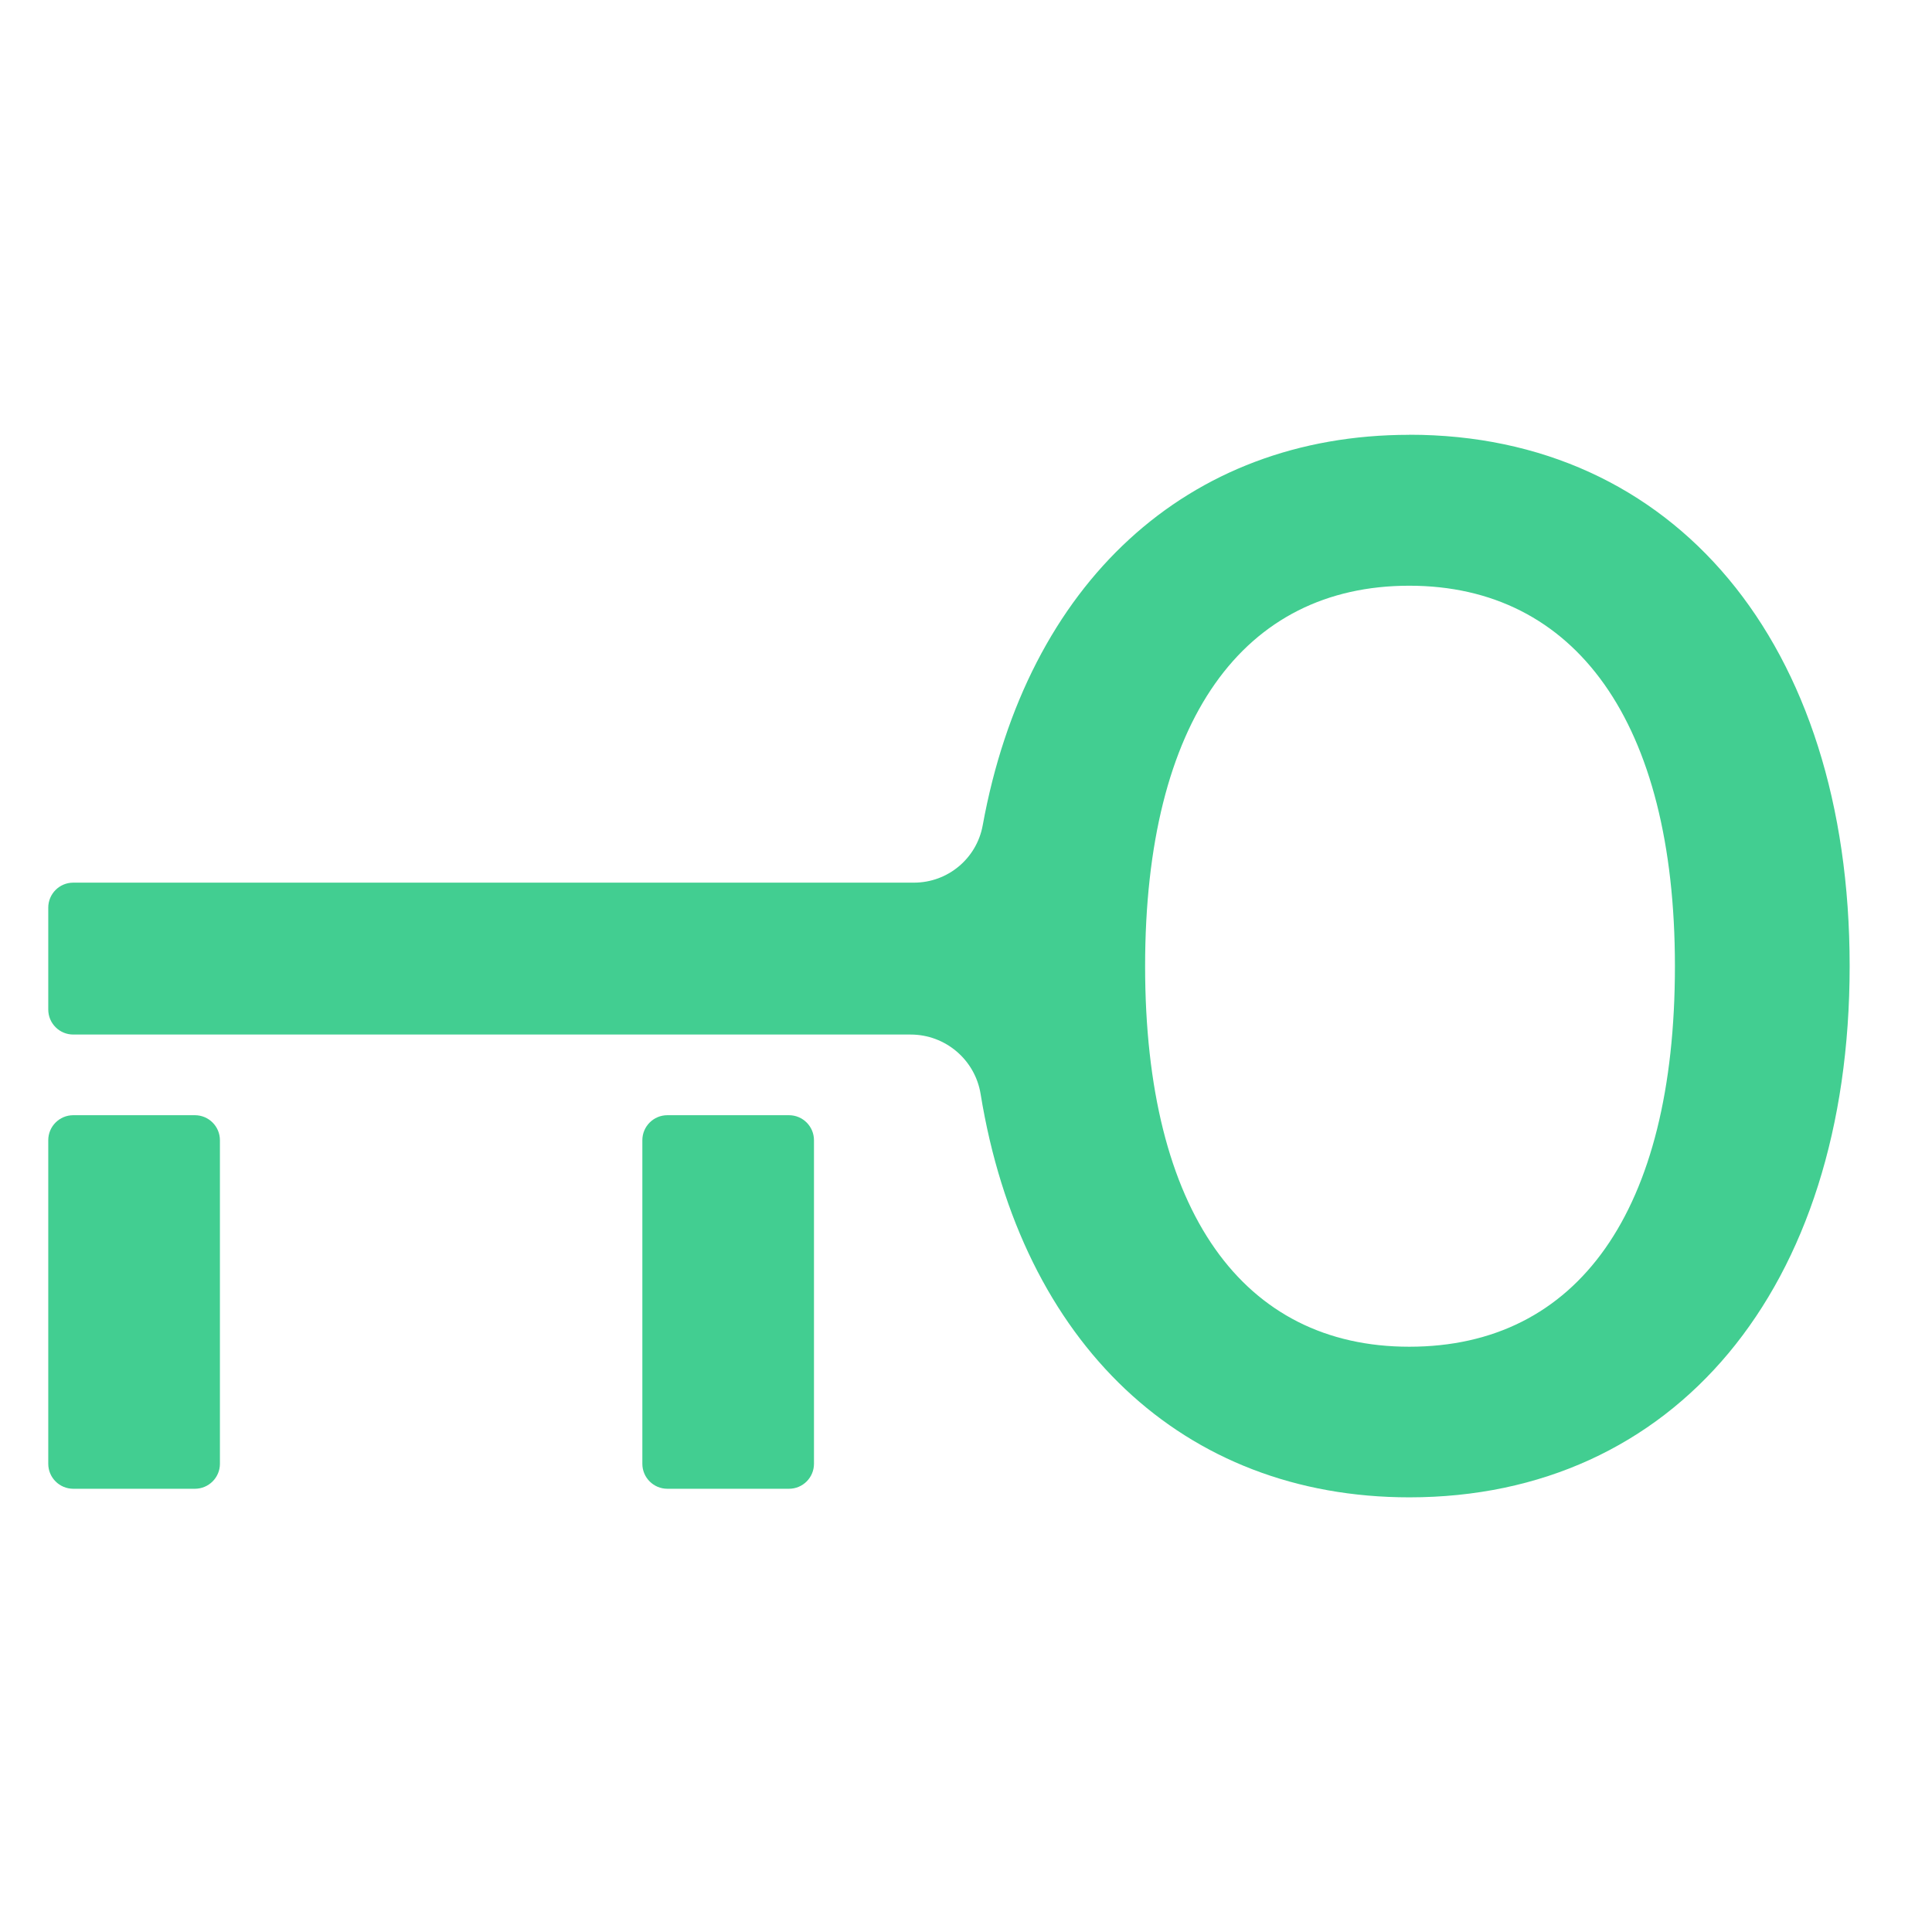
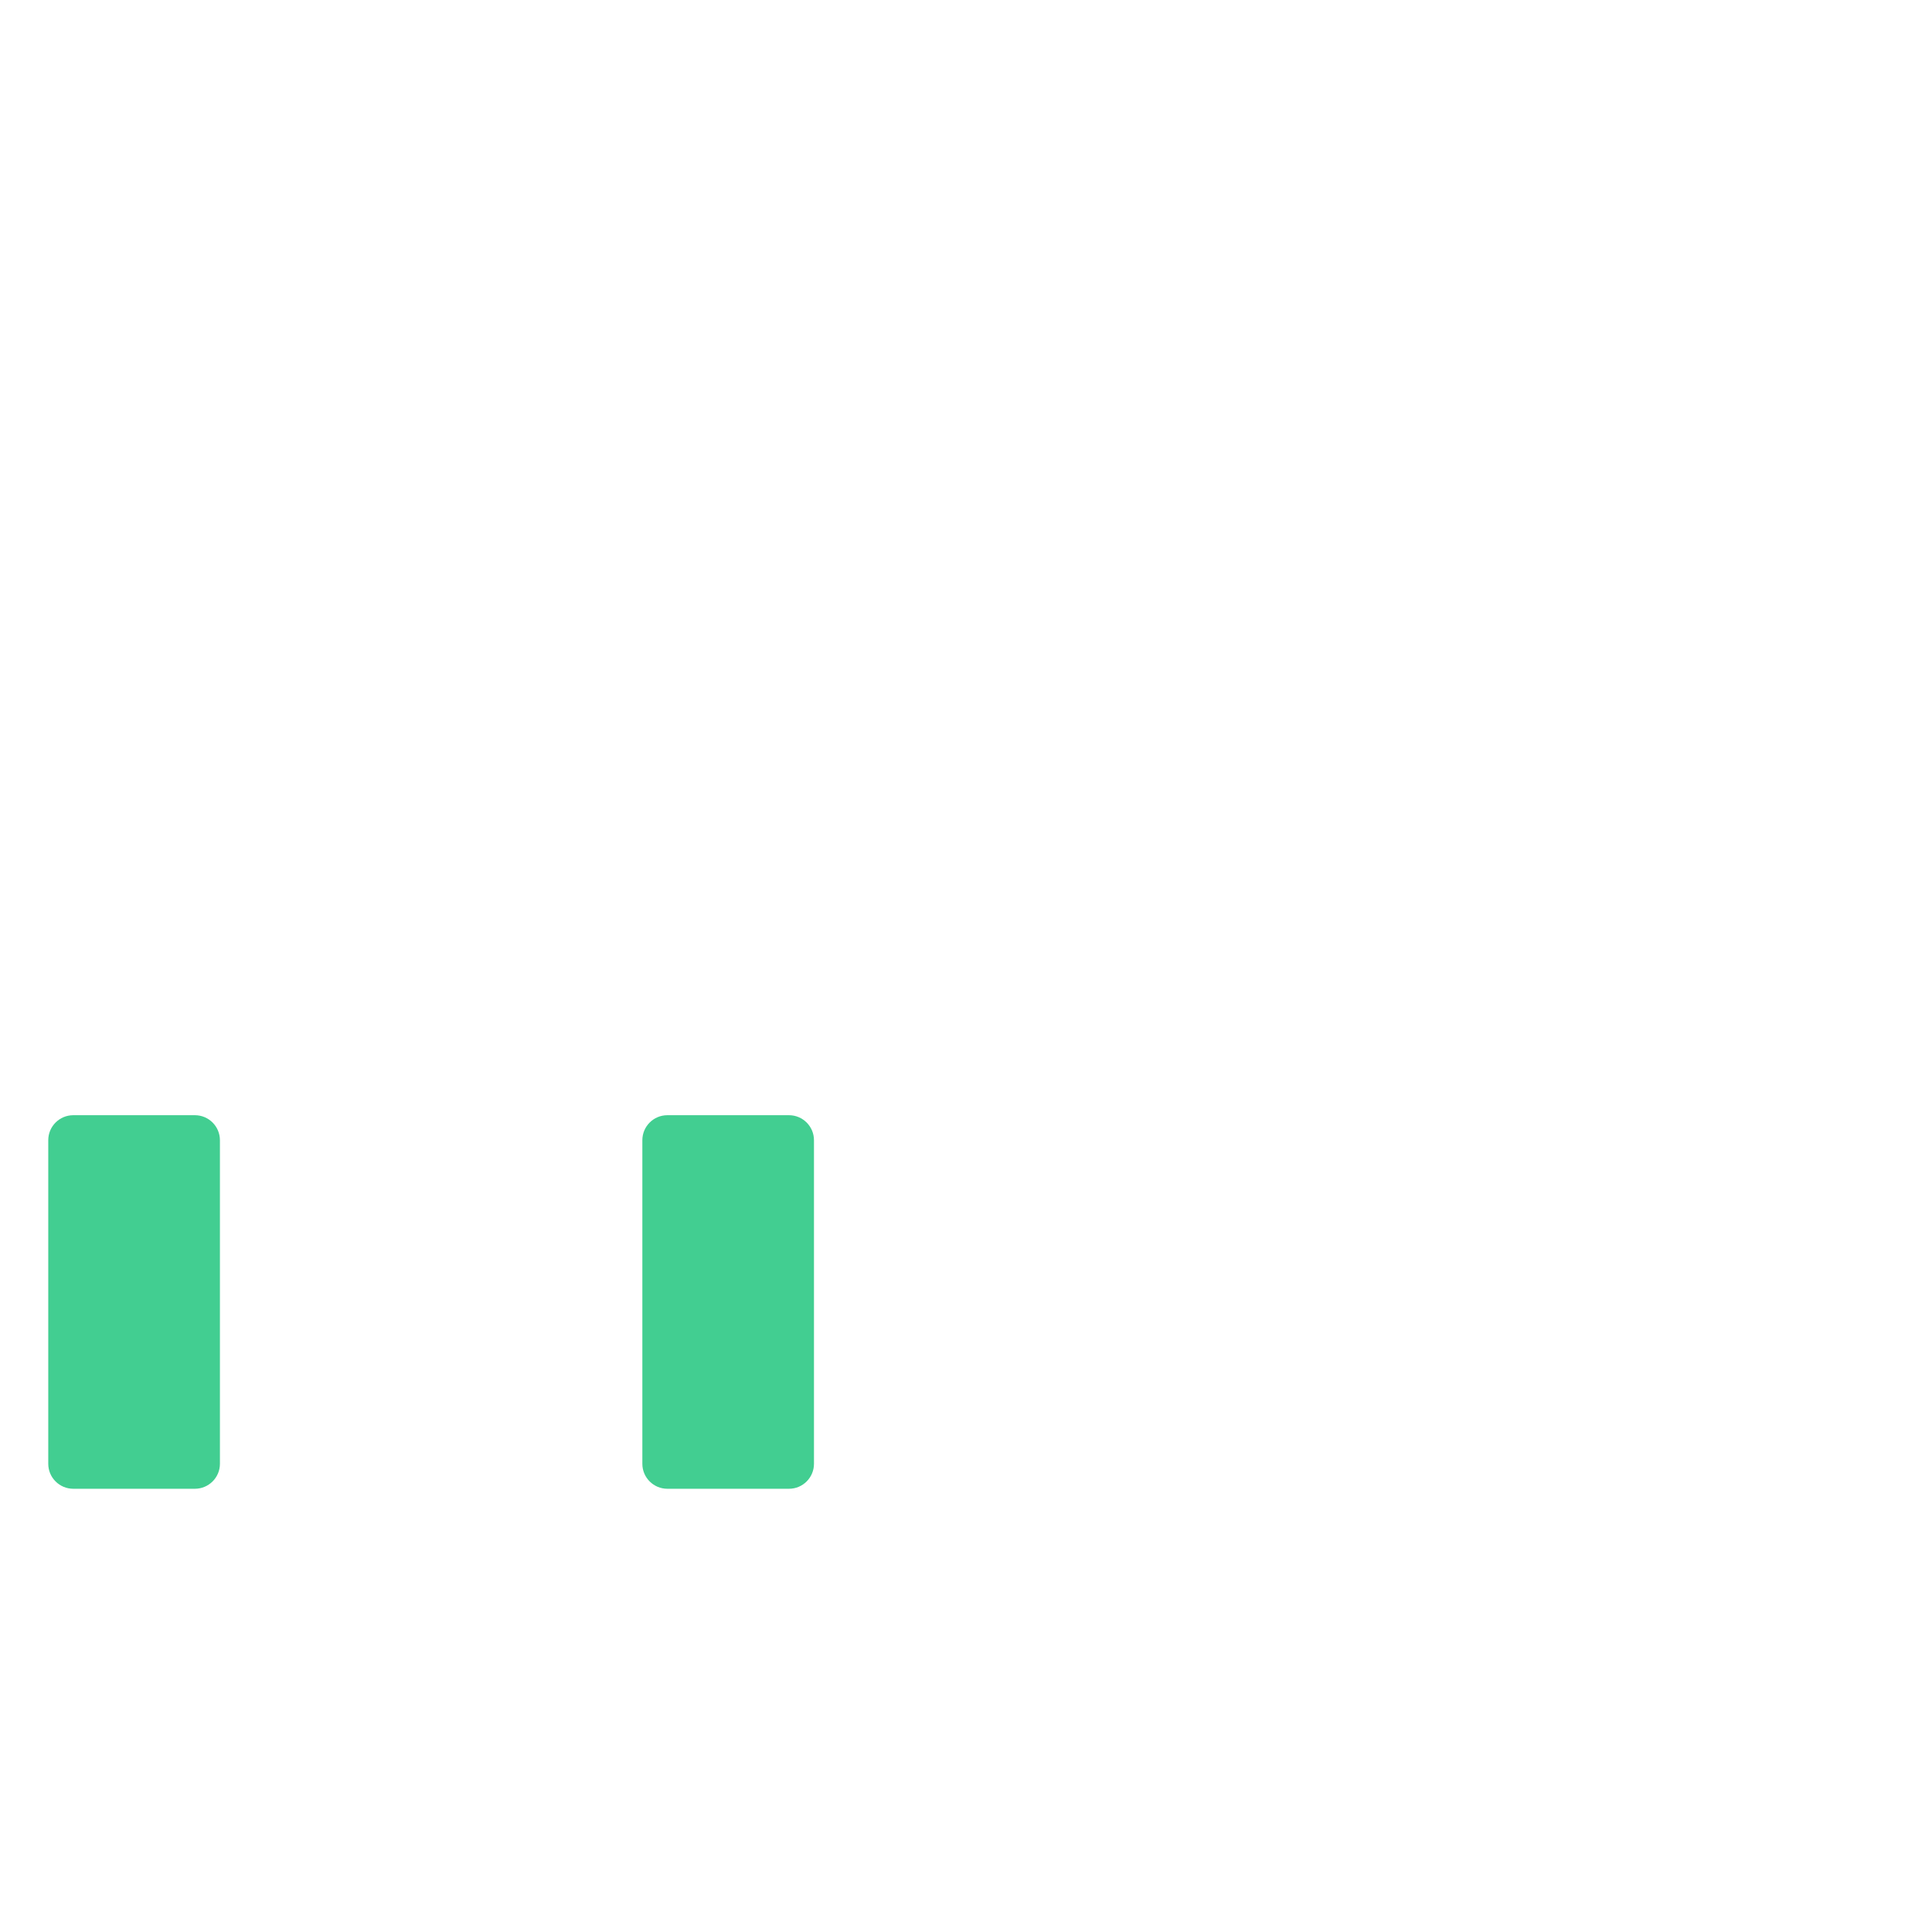
<svg xmlns="http://www.w3.org/2000/svg" width="48" height="48" viewBox="0 0 48 48" fill="none">
  <path d="M4.842 27.707H1.821C1.477 27.707 1.199 27.985 1.199 28.329V36.367C1.199 36.71 1.477 36.988 1.821 36.988H4.842C5.185 36.988 5.464 36.71 5.464 36.367V28.329C5.464 27.985 5.185 27.707 4.842 27.707Z" fill="#42CE91" />
  <path d="M19.602 27.707H16.581C16.237 27.707 15.959 27.985 15.959 28.329V36.367C15.959 36.71 16.237 36.988 16.581 36.988H19.602C19.945 36.988 20.223 36.71 20.223 36.367V28.329C20.223 27.985 19.945 27.707 19.602 27.707Z" fill="#42CE91" />
-   <path d="M35.013 10.803C29.491 10.803 25.51 14.495 24.415 20.506C24.265 21.33 23.547 21.929 22.708 21.929H1.821C1.475 21.929 1.199 22.208 1.199 22.551V25.081C1.199 25.426 1.478 25.703 1.821 25.703H22.625C23.488 25.703 24.225 26.329 24.363 27.18C25.372 33.38 29.395 37.201 35.016 37.201C41.579 37.201 45.954 32.046 45.954 24.001C45.954 15.956 41.579 10.801 35.016 10.801L35.013 10.803ZM35.013 33.459C30.897 33.459 28.45 30.122 28.45 24.006C28.45 17.889 30.897 14.552 35.013 14.552C39.13 14.552 41.613 17.926 41.613 24.006C41.613 30.085 39.203 33.459 35.013 33.459Z" fill="#42CE91" />
</svg>